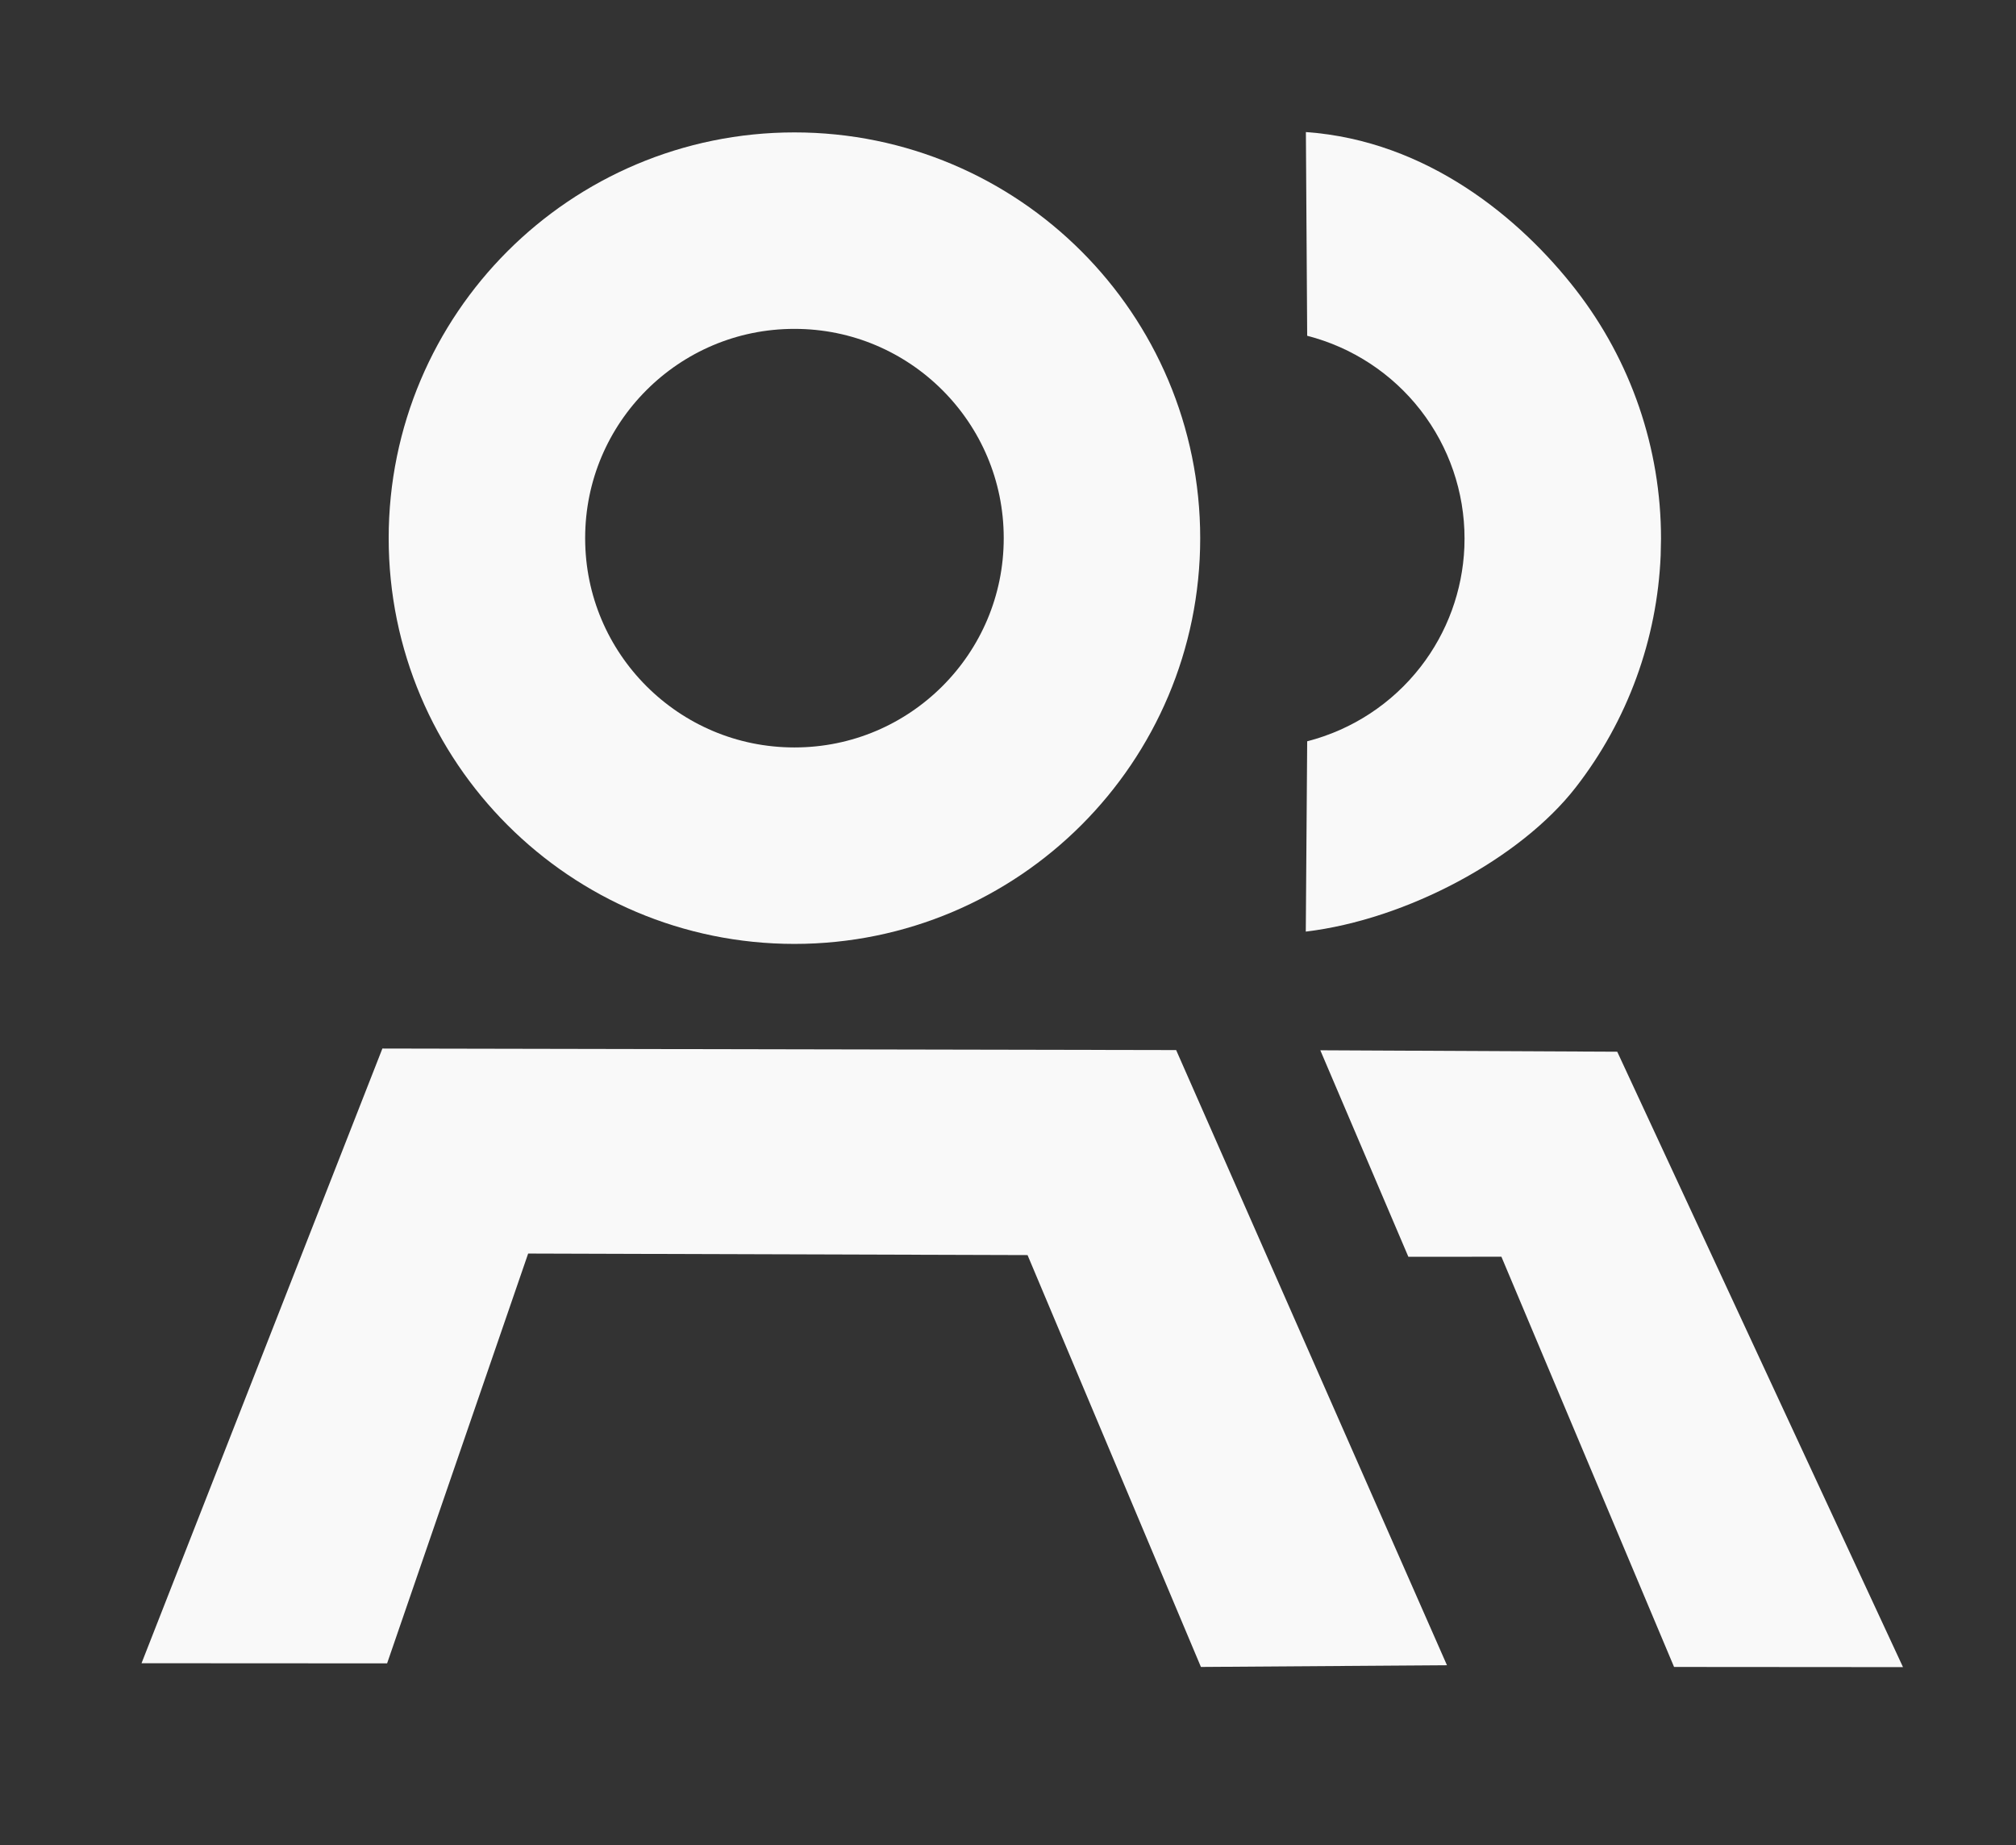
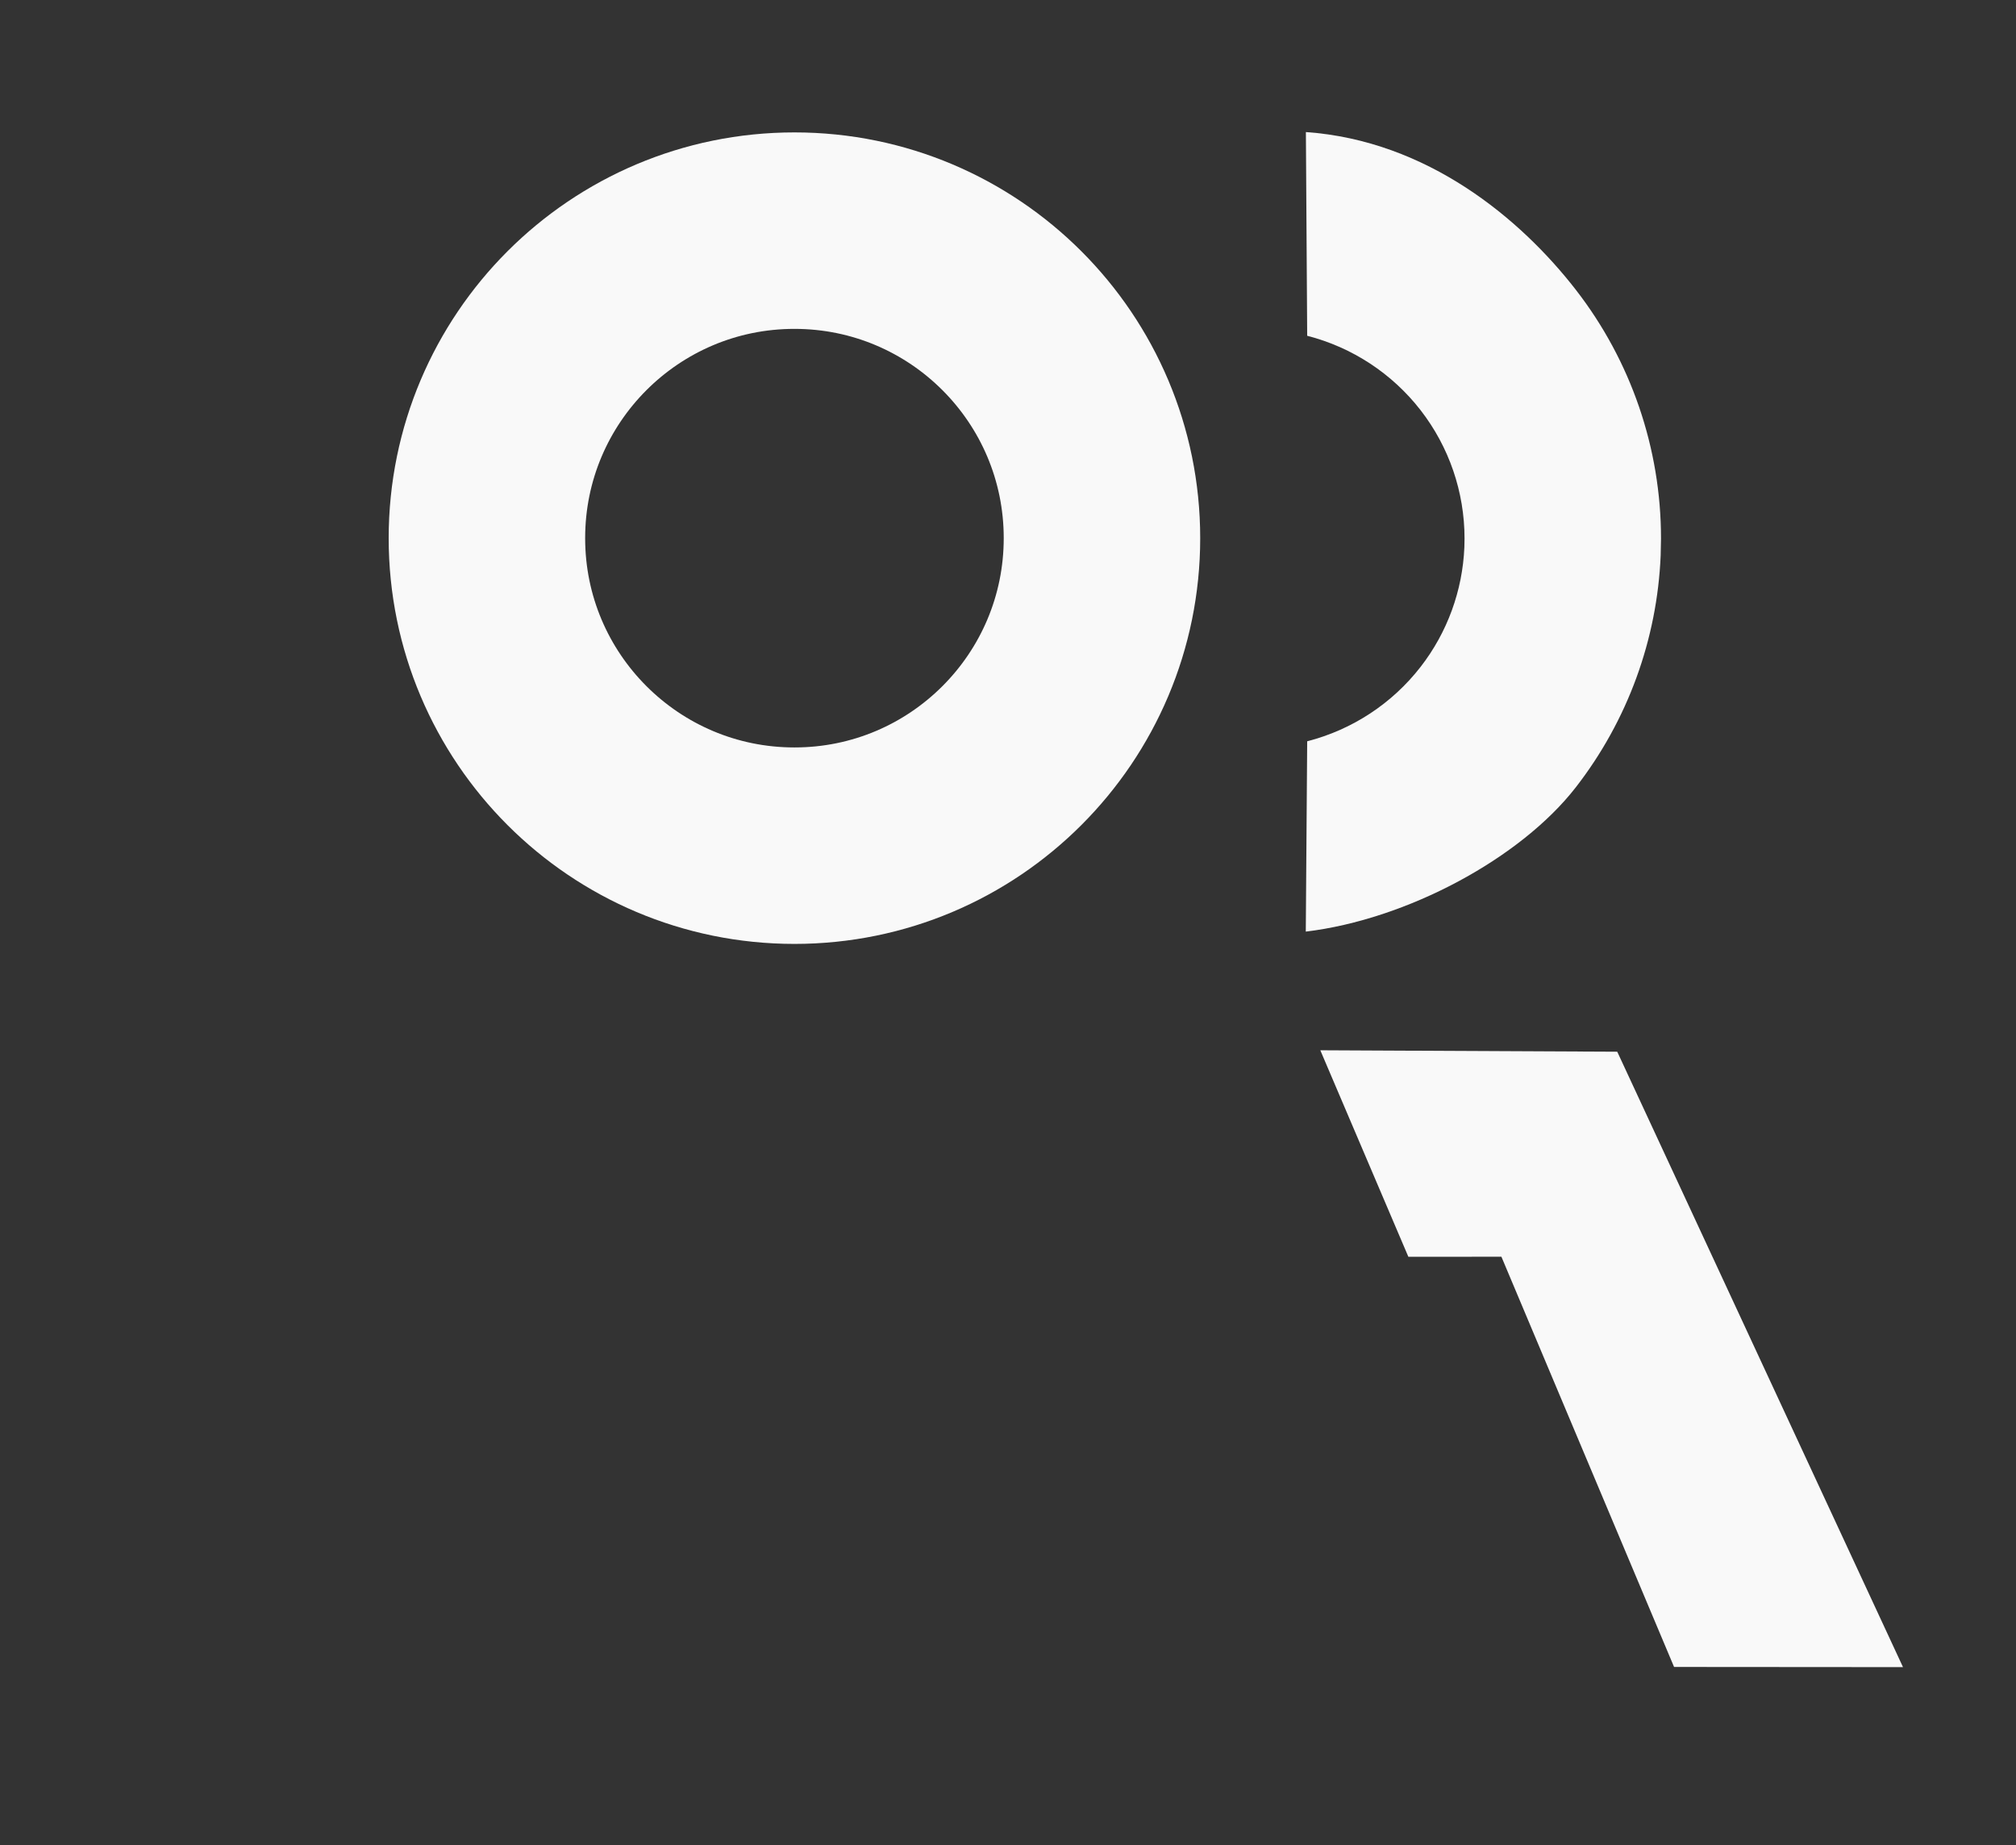
<svg xmlns="http://www.w3.org/2000/svg" width="59" height="54" viewBox="0 0 59 54" fill="none">
  <rect x="0" y="0" width="59" height="54" fill="#333333" stroke="none" />
  <path d="M23.25 24.75C28.221 24.75 32.25 20.721 32.25 15.75C32.25 10.779 28.221 6.75 23.25 6.75C18.279 6.75 14.25 10.779 14.25 15.75C14.25 20.721 18.279 24.75 23.25 24.75Z" stroke="#F9F9F9" stroke-width="5.75" stroke-linejoin="round" />
-   <path d="M34.421 30.732L42.347 48.736L35.146 48.786L30.072 36.732L15.457 36.687L11.329 48.681L4.142 48.677L11.191 30.687L34.421 30.732Z" fill="#F9F9F9" />
  <path d="M47.33 30.78L55.693 48.791L48.993 48.786L43.94 36.78L41.217 36.782L38.64 30.738L47.33 30.78Z" fill="#F9F9F9" />
  <path d="M42.861 15.761C42.861 14.401 42.409 13.079 41.575 12.005C40.741 10.931 39.573 10.165 38.256 9.827L38.218 3.865C41.77 4.116 44.5 6.397 46.117 8.48C47.734 10.563 48.611 13.124 48.611 15.761L48.601 16.254C48.499 18.716 47.633 21.09 46.117 23.042C44.5 25.125 41.173 26.91 38.215 27.265L38.256 21.695C39.573 21.357 40.741 20.591 41.575 19.517C42.357 18.51 42.803 17.285 42.856 16.016L42.861 15.761Z" fill="#F9F9F9" />
</svg>